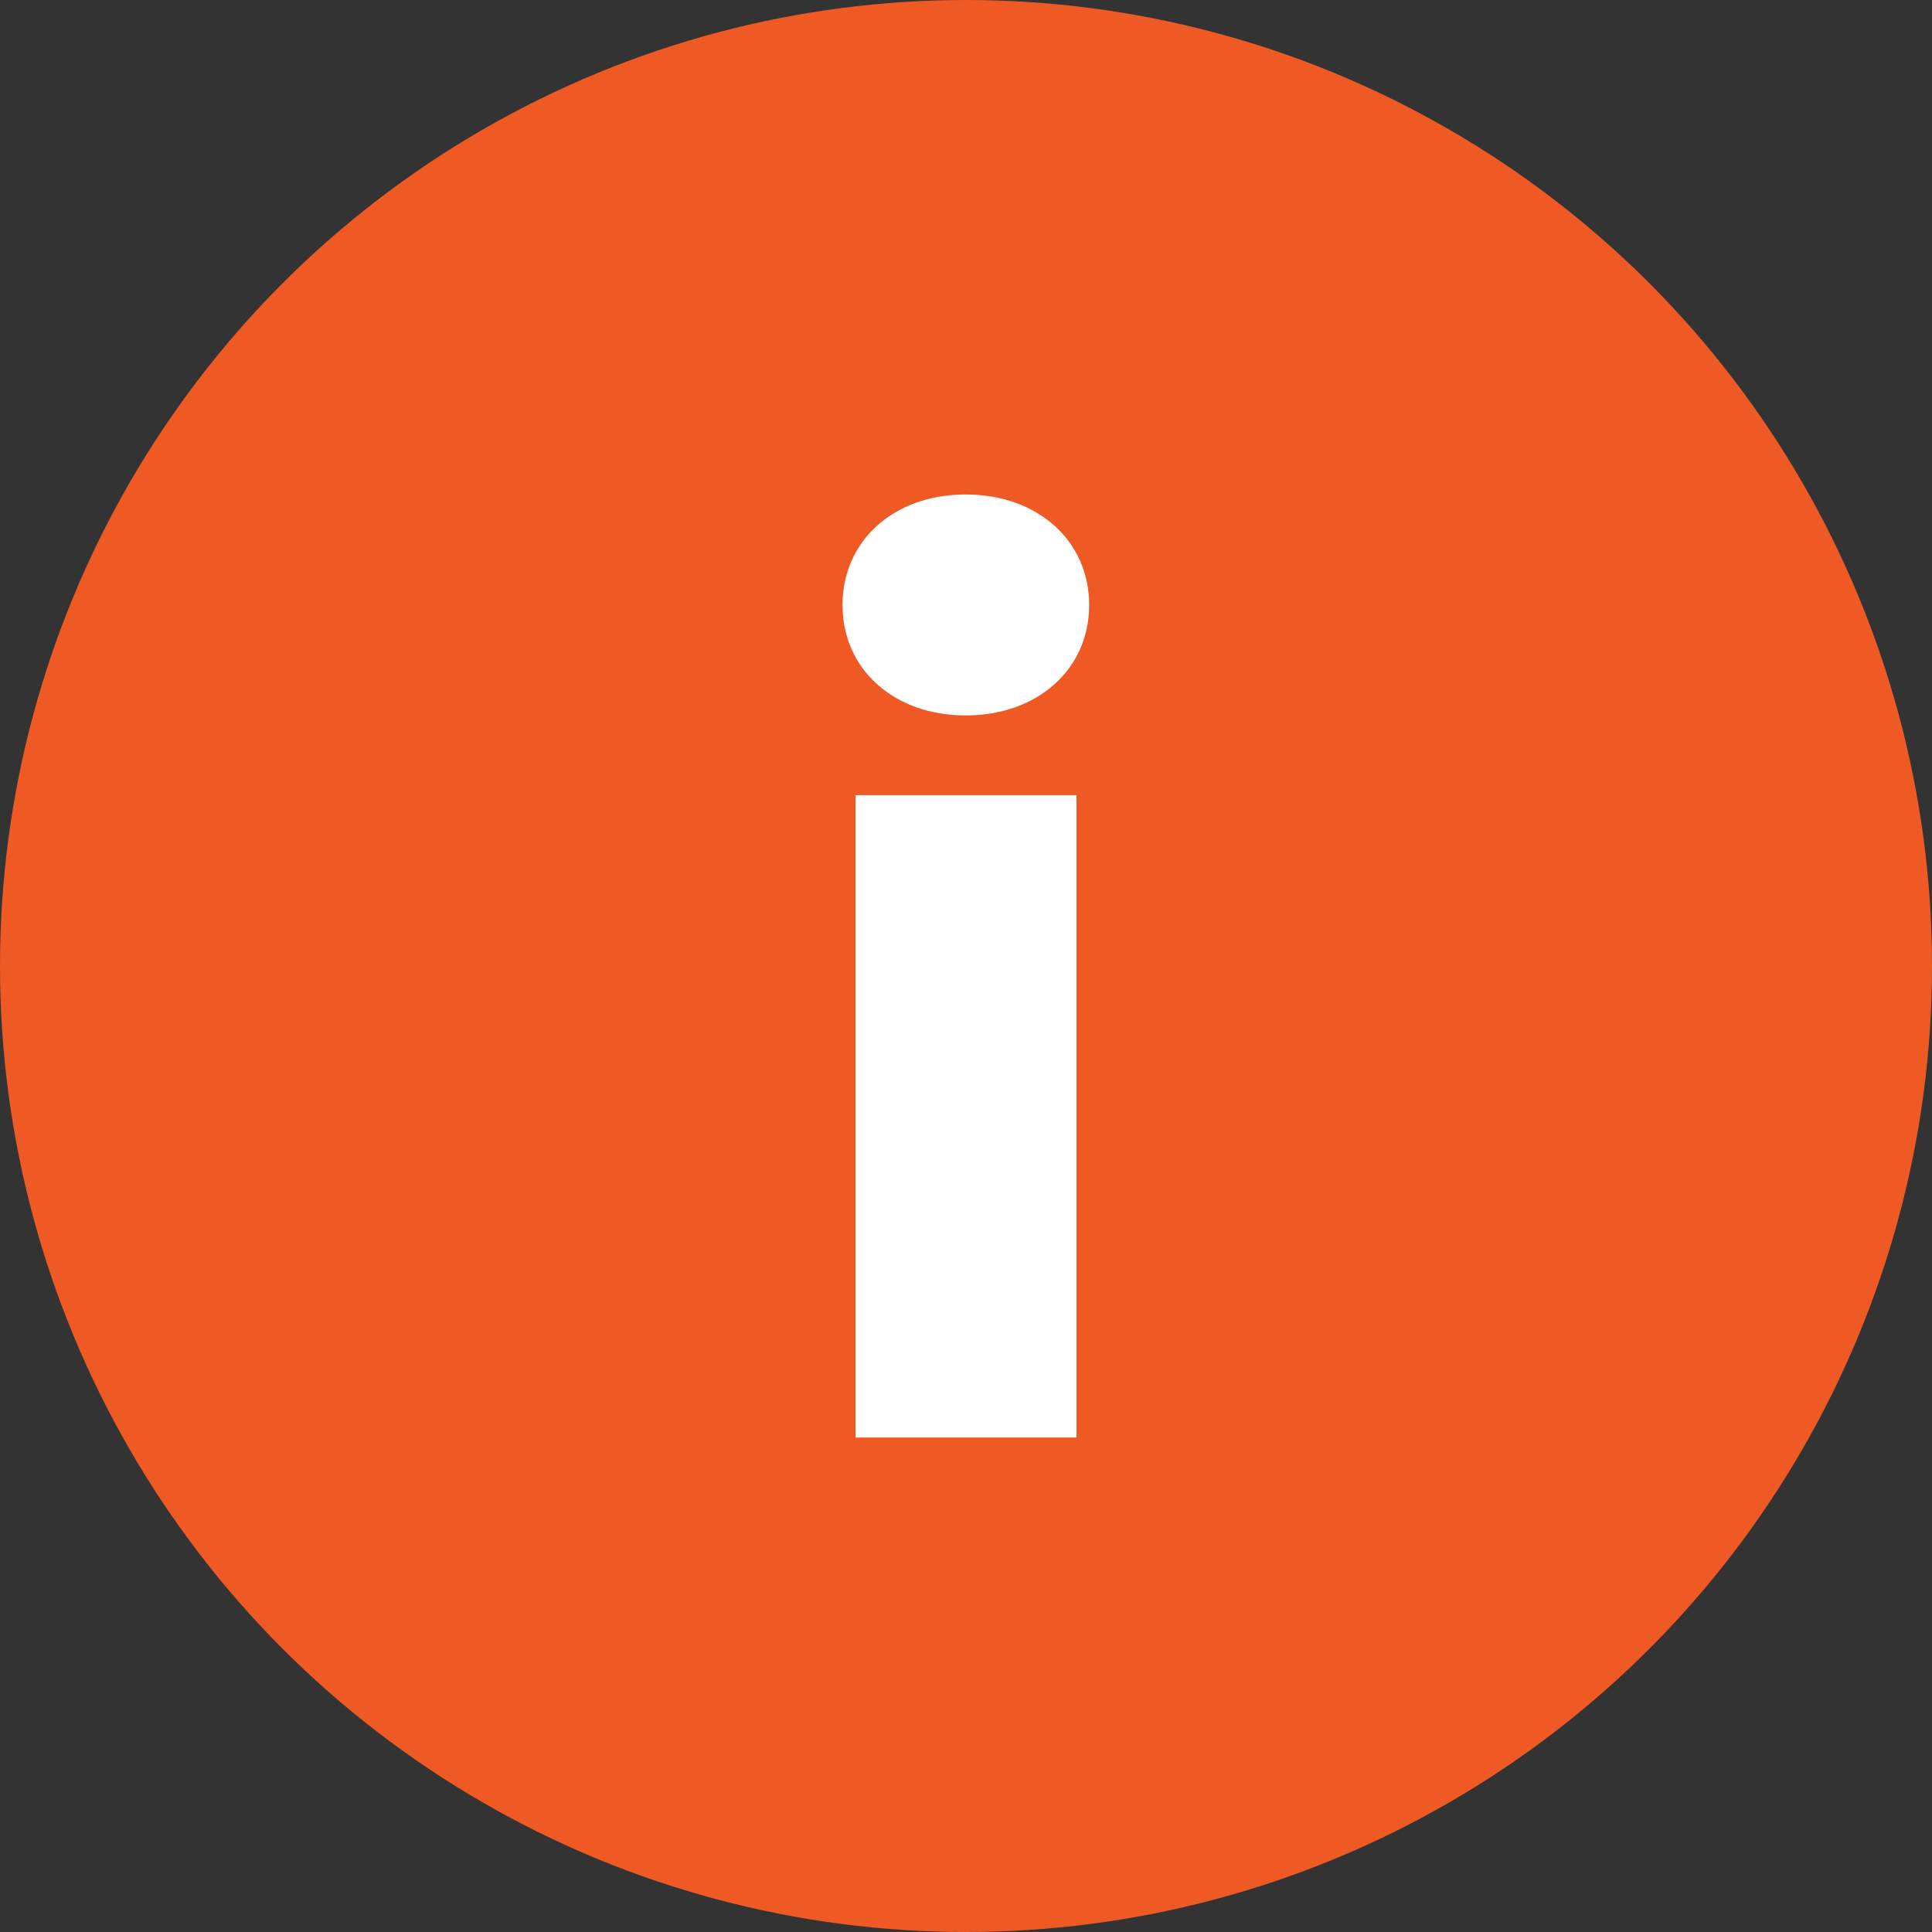
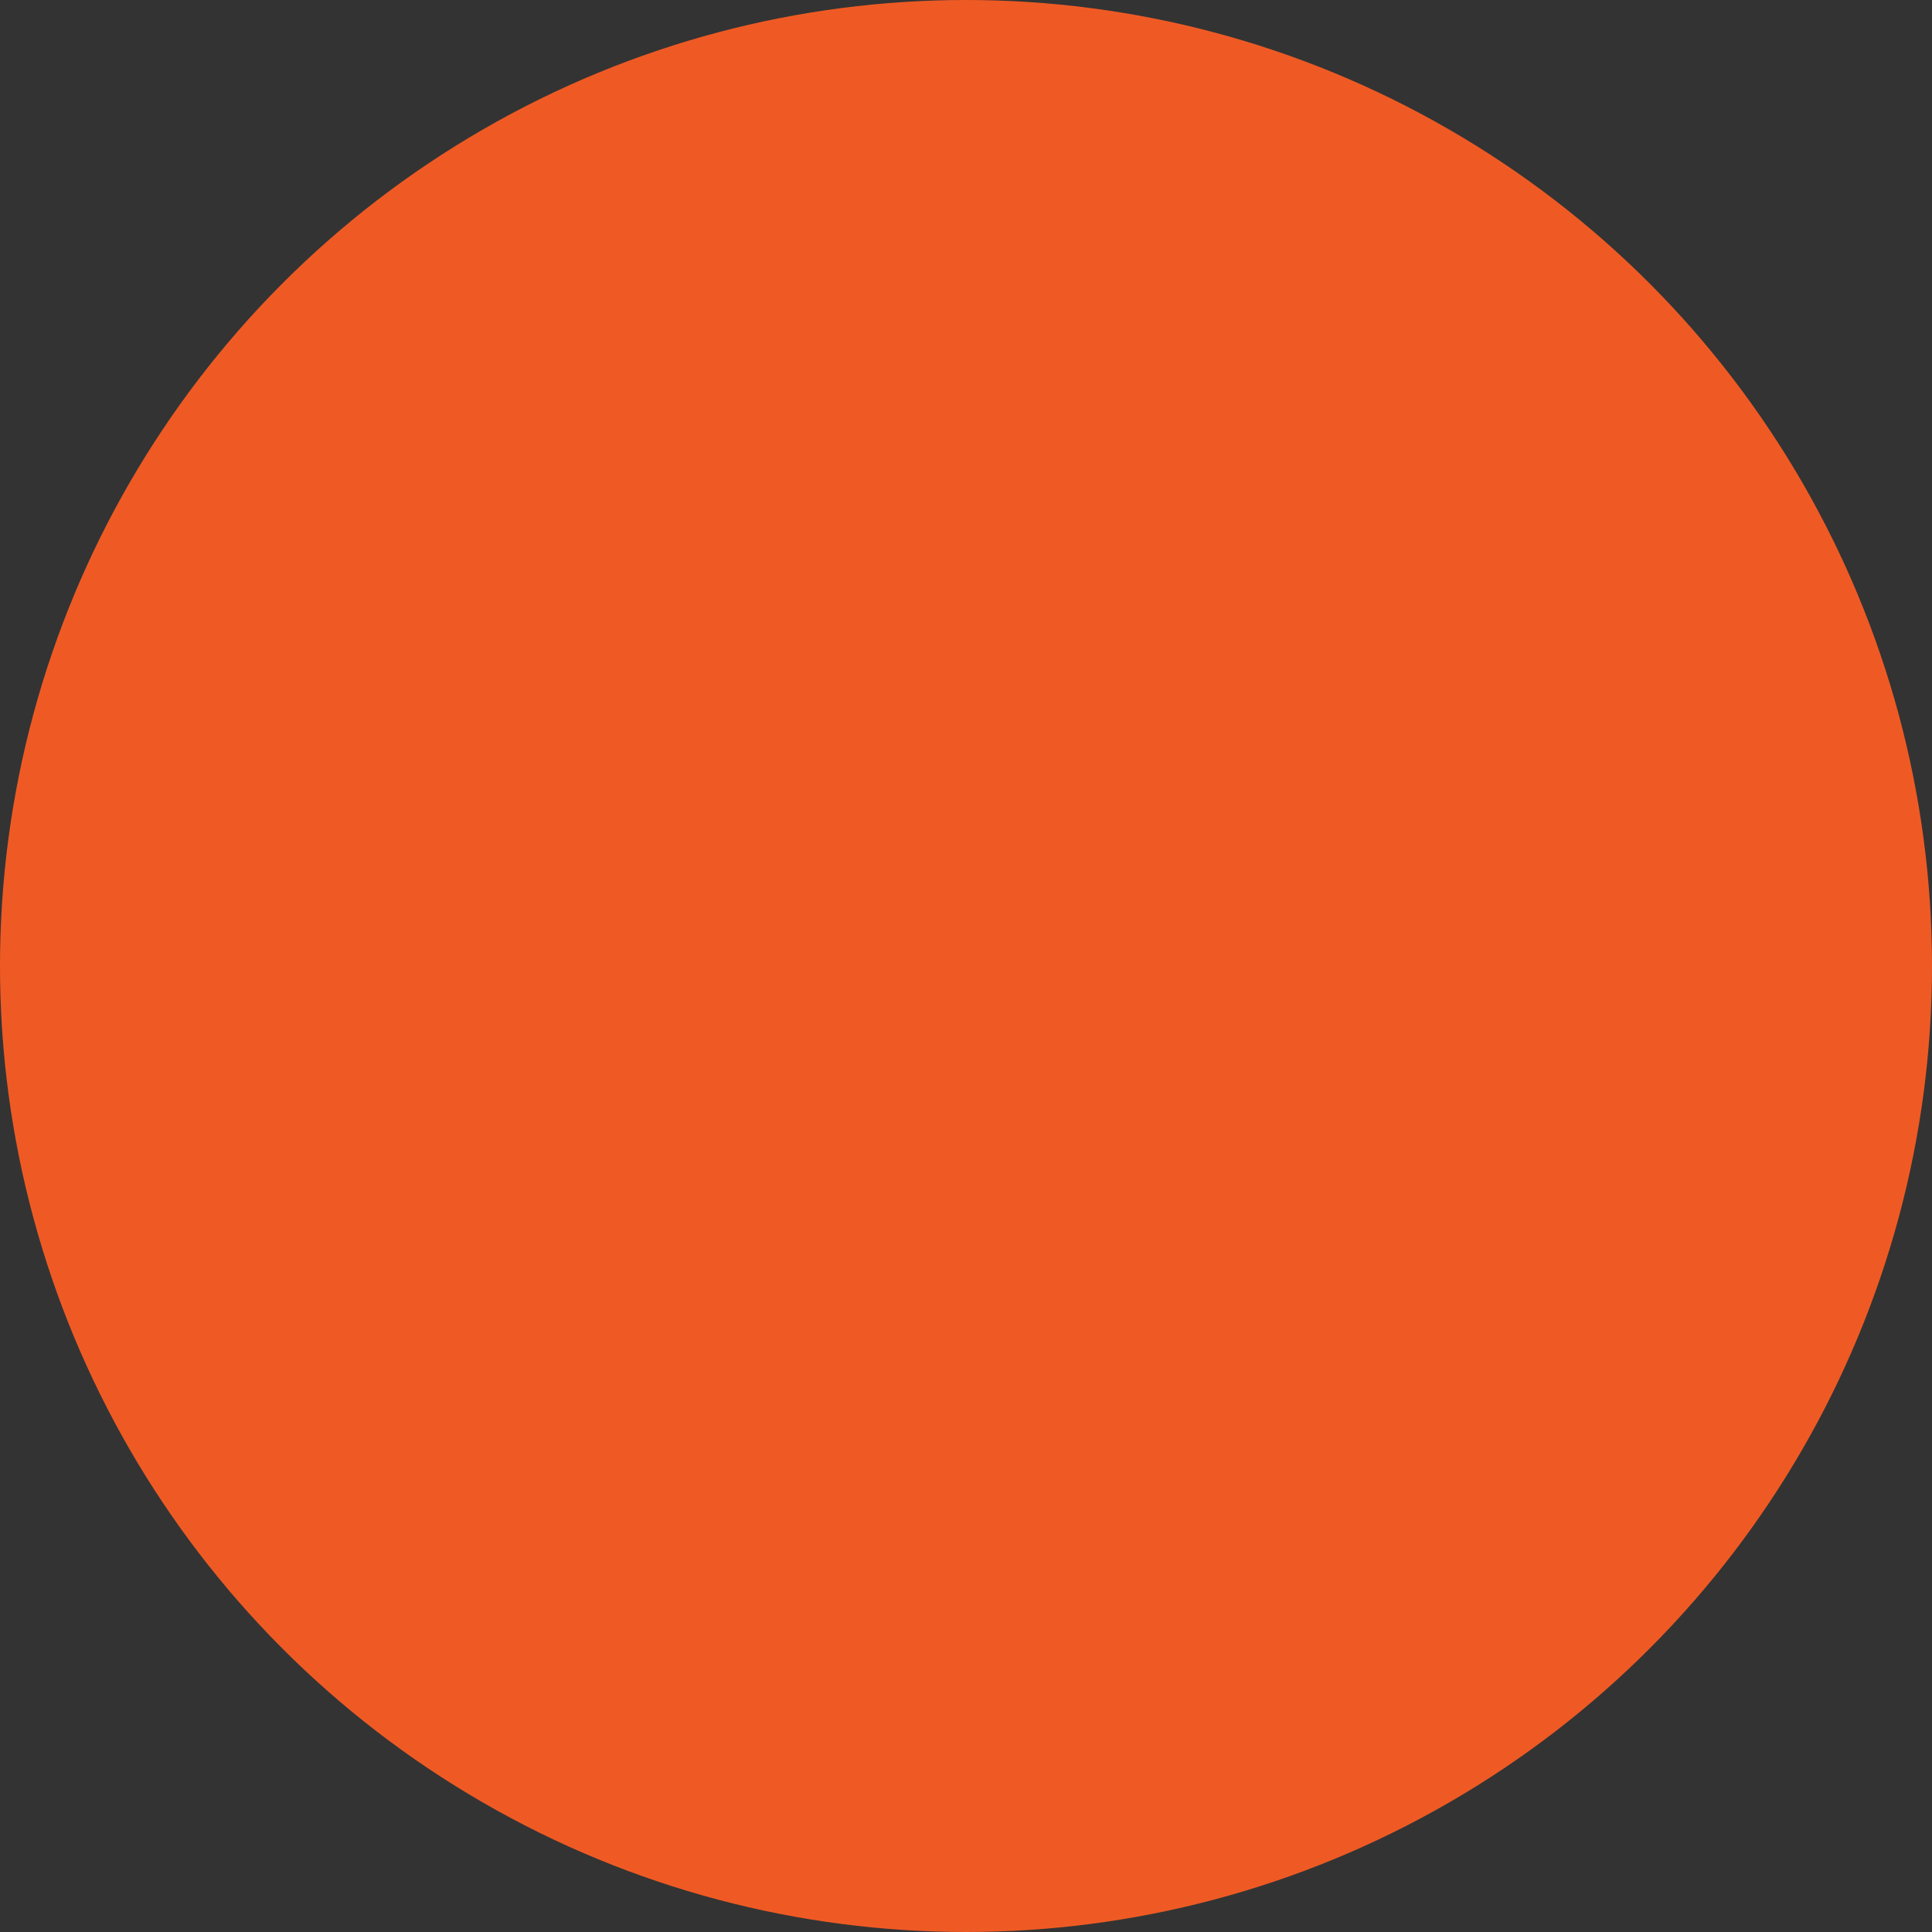
<svg xmlns="http://www.w3.org/2000/svg" id="Layer_1" data-name="Layer 1" viewBox="0 0 64 64">
  <rect x="0" y="0" width="64" height="64" fill="#333333" stroke="none" />
  <defs>
    <style>
      .cls-1 {
        fill: #fff;
      }

      .cls-2 {
        fill: #ef5a24;
      }
    </style>
  </defs>
  <circle class="cls-2" cx="32" cy="32" r="32" />
-   <path class="cls-1" d="M27.91,20.04c0-2.13,1.7-3.66,4.08-3.66s4.09,1.53,4.09,3.66-1.71,3.66-4.09,3.66-4.08-1.53-4.08-3.66ZM28.34,26.34h7.32v21.28h-7.32v-21.28Z" />
</svg>